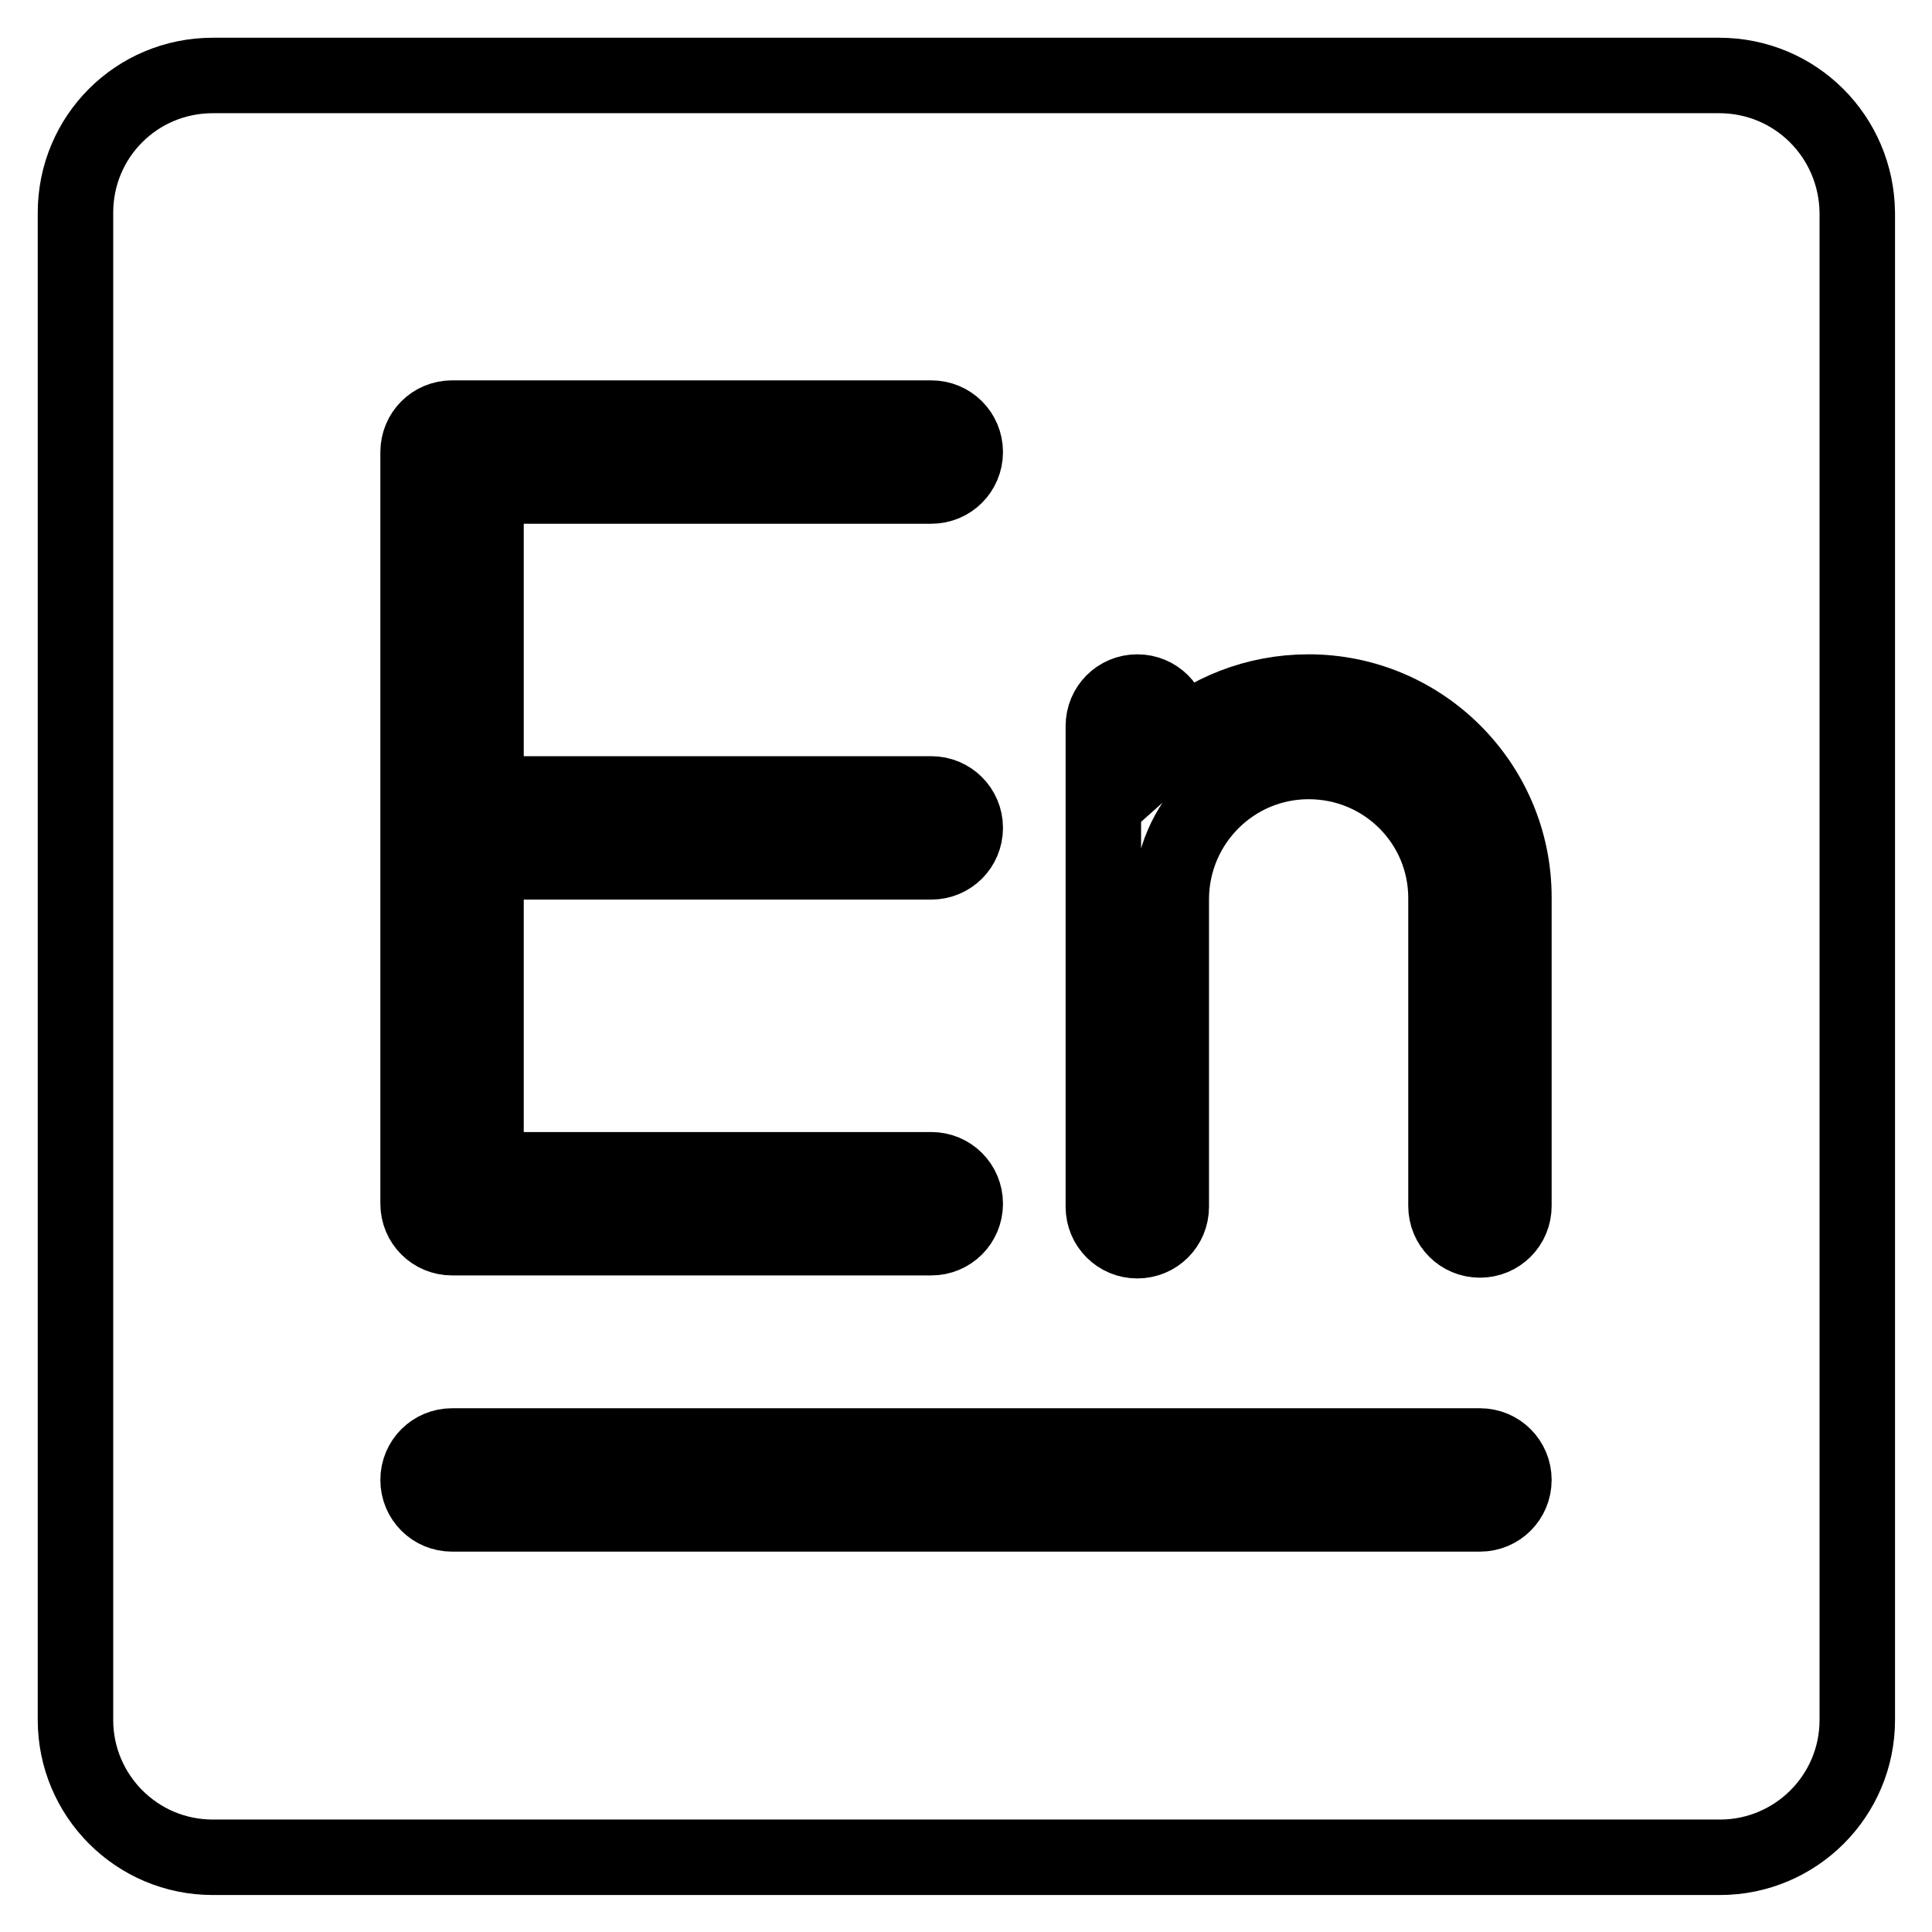
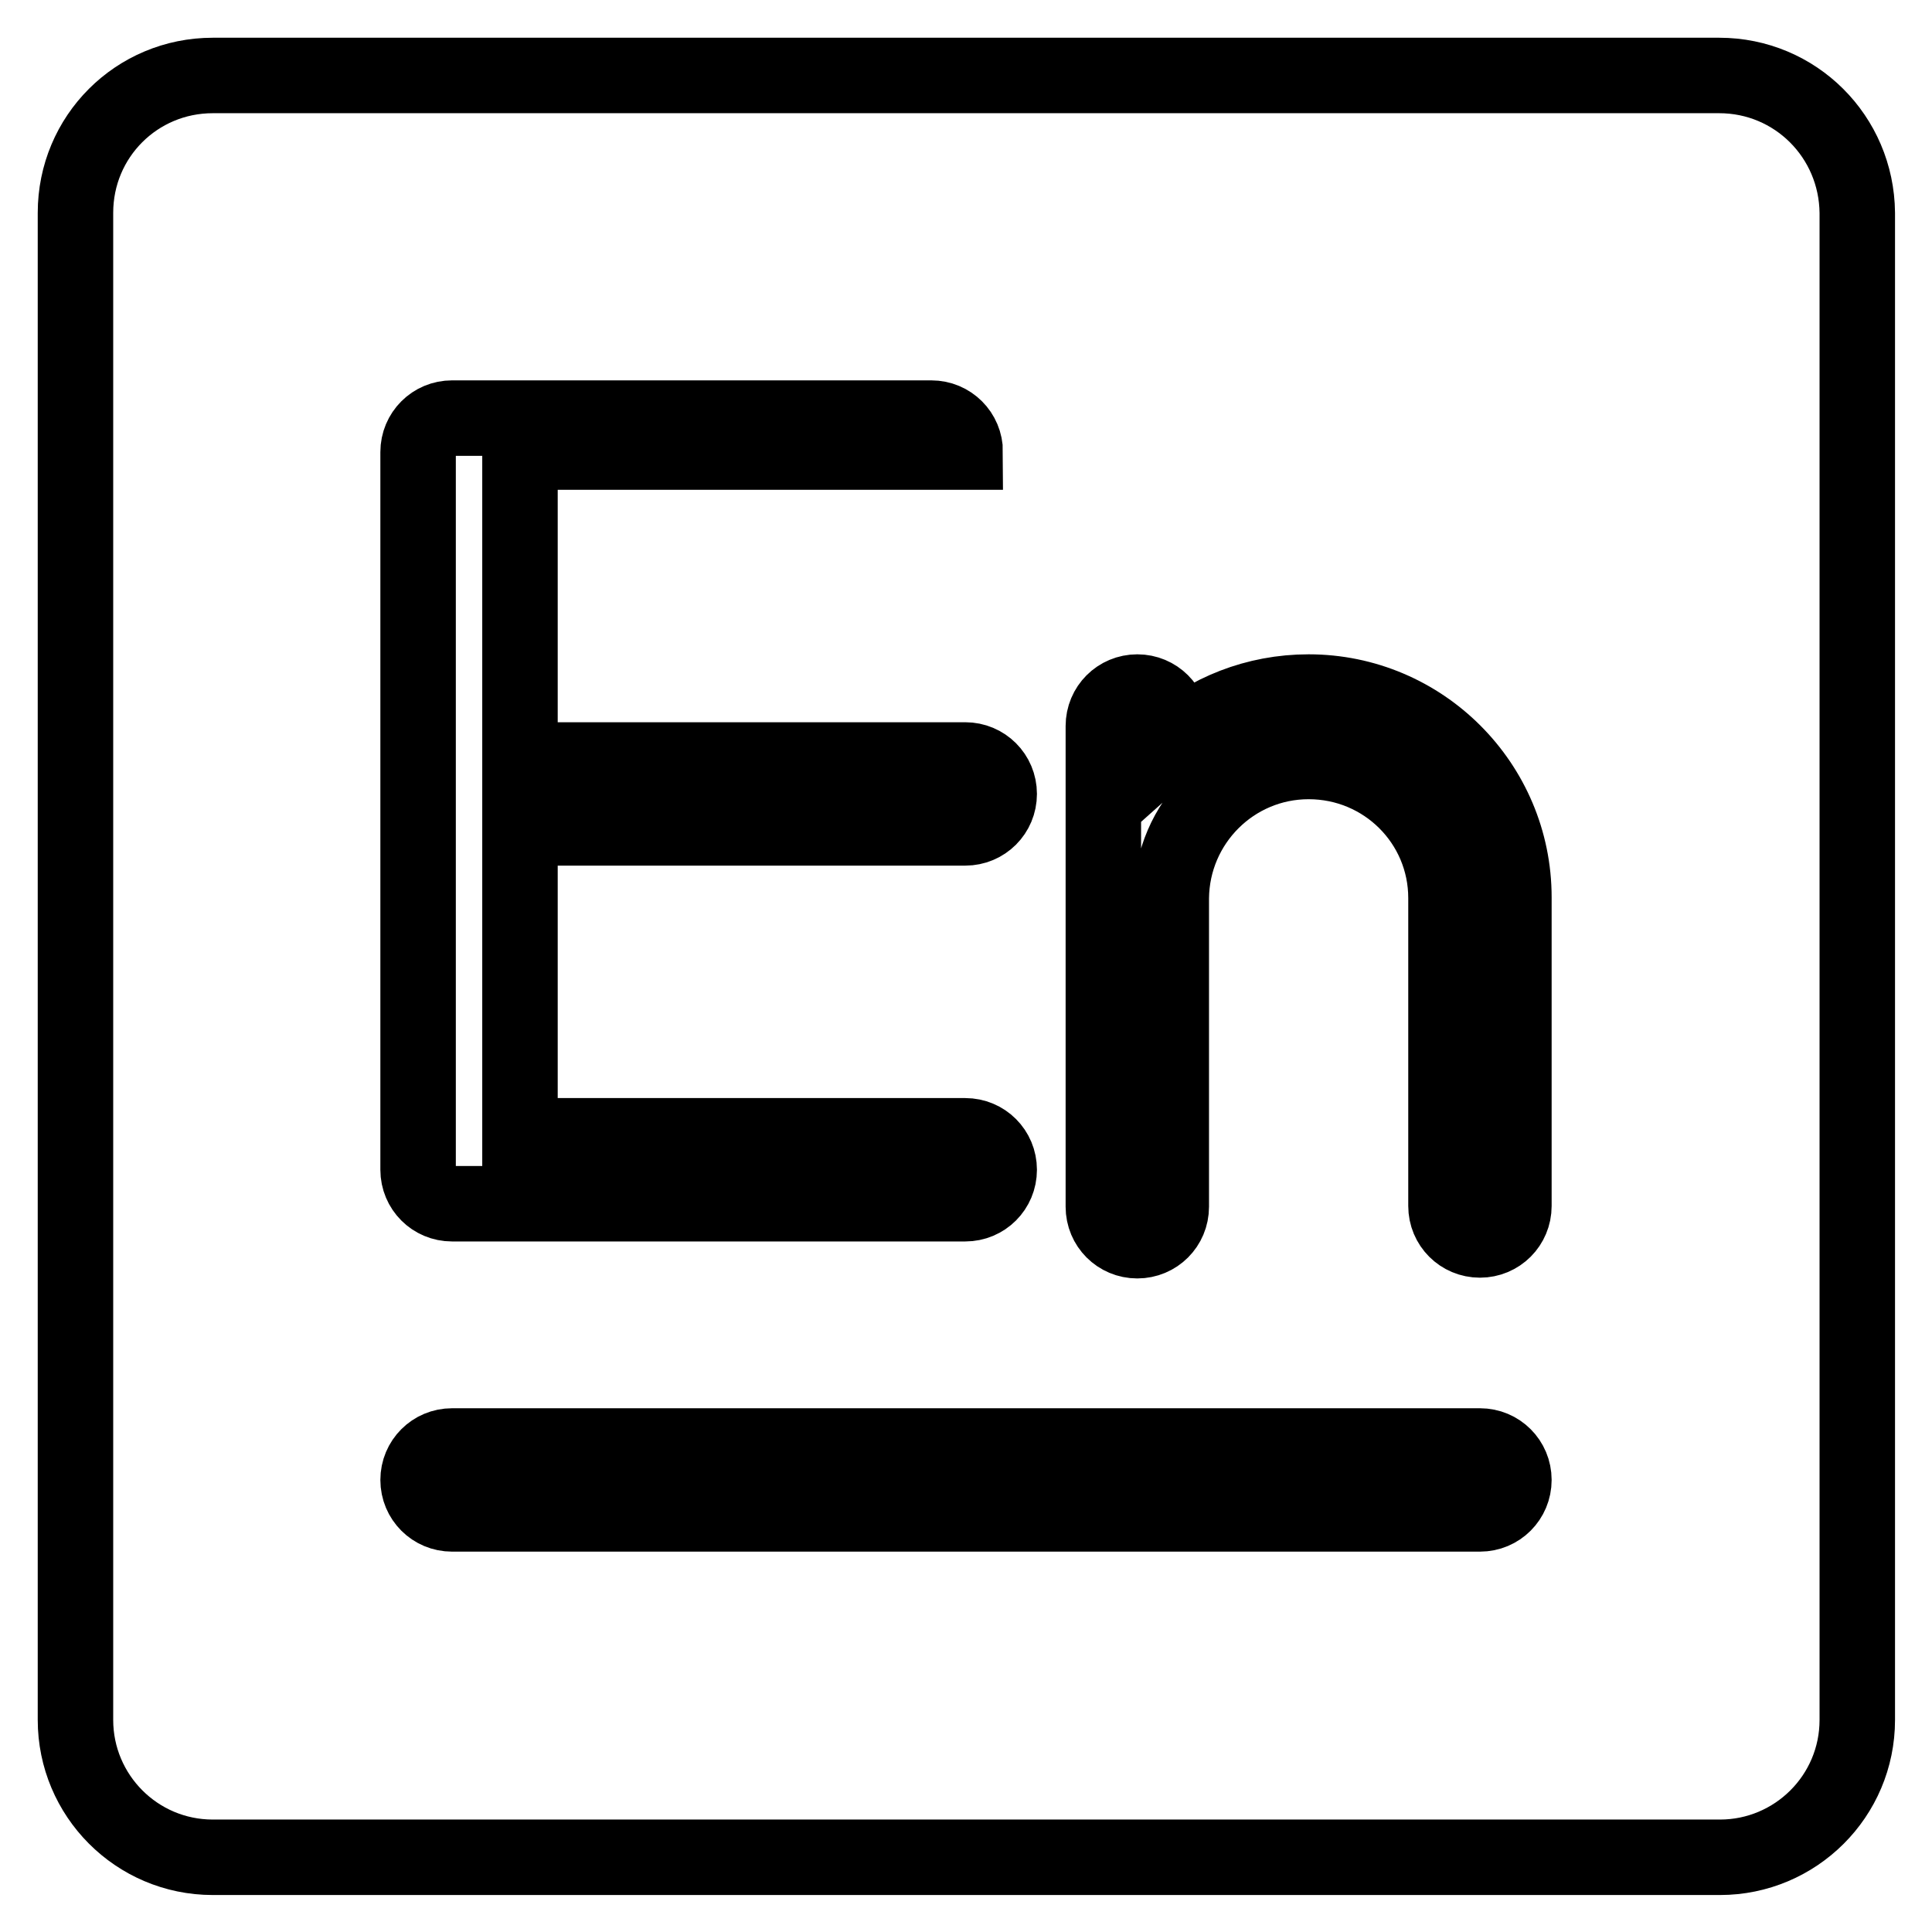
<svg xmlns="http://www.w3.org/2000/svg" version="1.1" x="0px" y="0px" viewBox="0 0 256 256" enable-background="new 0 0 256 256" xml:space="preserve">
  <g>
-     <path stroke-width="10" fill-opacity="0" stroke="#000000" d="M227.8,10H28.2C18.1,10,10,18.1,10,28.2v199.7c0,10,8.1,18.2,18.2,18.2h199.7c10,0,18.2-8.1,18.2-18.2V28.2 C246,18.1,237.9,10,227.8,10z M55.4,59.9c0-2.5,2-4.5,4.5-4.5h63.5c2.5,0,4.5,2,4.5,4.5s-2,4.5-4.5,4.5h-59v40.8h59 c2.5,0,4.5,2,4.5,4.5s-2,4.5-4.5,4.5h-59v40.8h59c2.5,0,4.5,2,4.5,4.5c0,2.5-2,4.5-4.5,4.5H59.9c-2.5,0-4.5-2-4.5-4.5V59.9z  M196.1,200.6H59.9c-2.5,0-4.5-2-4.5-4.5c0-2.5,2-4.5,4.5-4.5h136.2c2.5,0,4.5,2,4.5,4.5C200.6,198.6,198.6,200.6,196.1,200.6z  M200.6,159.8c0,2.5-2,4.5-4.5,4.5c-2.5,0-4.5-2-4.5-4.5v-40.8v0c0-10-8.1-18.1-18.2-18.1c-10,0-18.1,8.1-18.2,18.1v40.9 c0,2.5-2,4.5-4.5,4.5c-2.5,0-4.5-2-4.5-4.5V96.2c0-2.5,2-4.5,4.5-4.5c2.5,0,4.5,2,4.5,4.5v2.4c4.8-4.3,11.2-6.9,18.2-6.9 c15,0,27.2,12.2,27.2,27.2V159.8z" />
+     <path stroke-width="10" fill-opacity="0" stroke="#000000" d="M227.8,10H28.2C18.1,10,10,18.1,10,28.2v199.7c0,10,8.1,18.2,18.2,18.2h199.7c10,0,18.2-8.1,18.2-18.2V28.2 C246,18.1,237.9,10,227.8,10z M55.4,59.9c0-2.5,2-4.5,4.5-4.5h63.5c2.5,0,4.5,2,4.5,4.5h-59v40.8h59 c2.5,0,4.5,2,4.5,4.5s-2,4.5-4.5,4.5h-59v40.8h59c2.5,0,4.5,2,4.5,4.5c0,2.5-2,4.5-4.5,4.5H59.9c-2.5,0-4.5-2-4.5-4.5V59.9z  M196.1,200.6H59.9c-2.5,0-4.5-2-4.5-4.5c0-2.5,2-4.5,4.5-4.5h136.2c2.5,0,4.5,2,4.5,4.5C200.6,198.6,198.6,200.6,196.1,200.6z  M200.6,159.8c0,2.5-2,4.5-4.5,4.5c-2.5,0-4.5-2-4.5-4.5v-40.8v0c0-10-8.1-18.1-18.2-18.1c-10,0-18.1,8.1-18.2,18.1v40.9 c0,2.5-2,4.5-4.5,4.5c-2.5,0-4.5-2-4.5-4.5V96.2c0-2.5,2-4.5,4.5-4.5c2.5,0,4.5,2,4.5,4.5v2.4c4.8-4.3,11.2-6.9,18.2-6.9 c15,0,27.2,12.2,27.2,27.2V159.8z" />
  </g>
</svg>